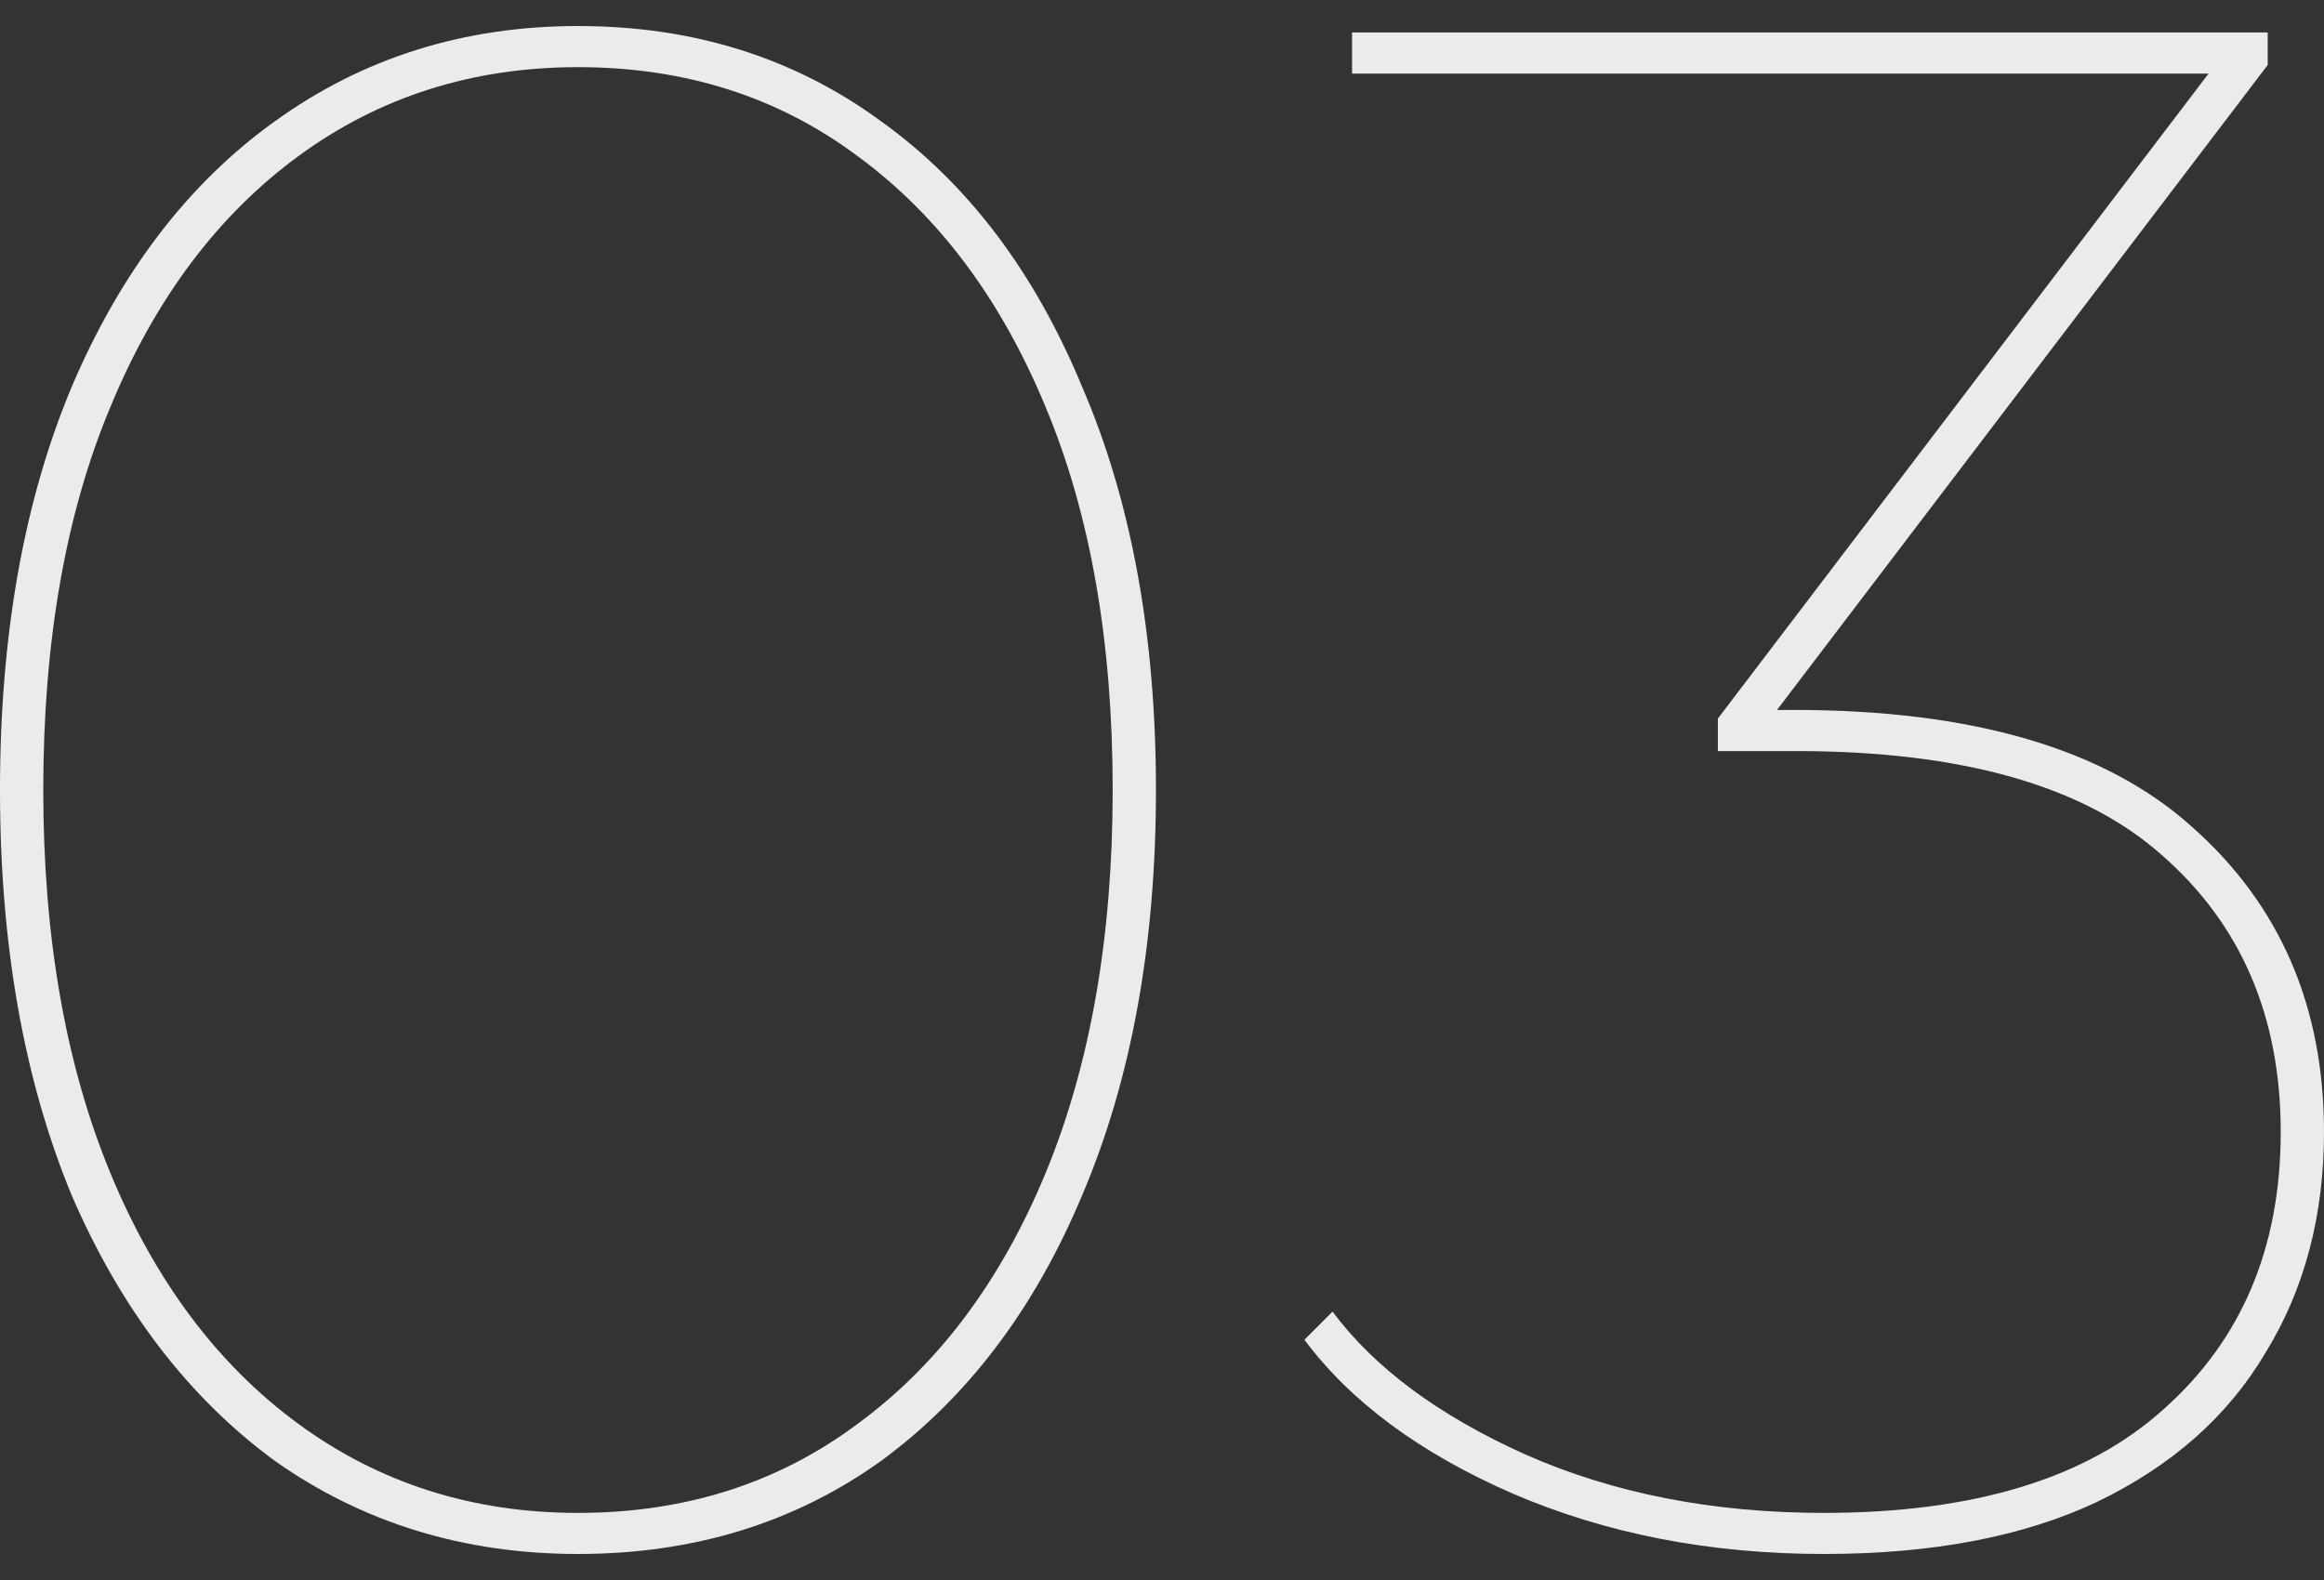
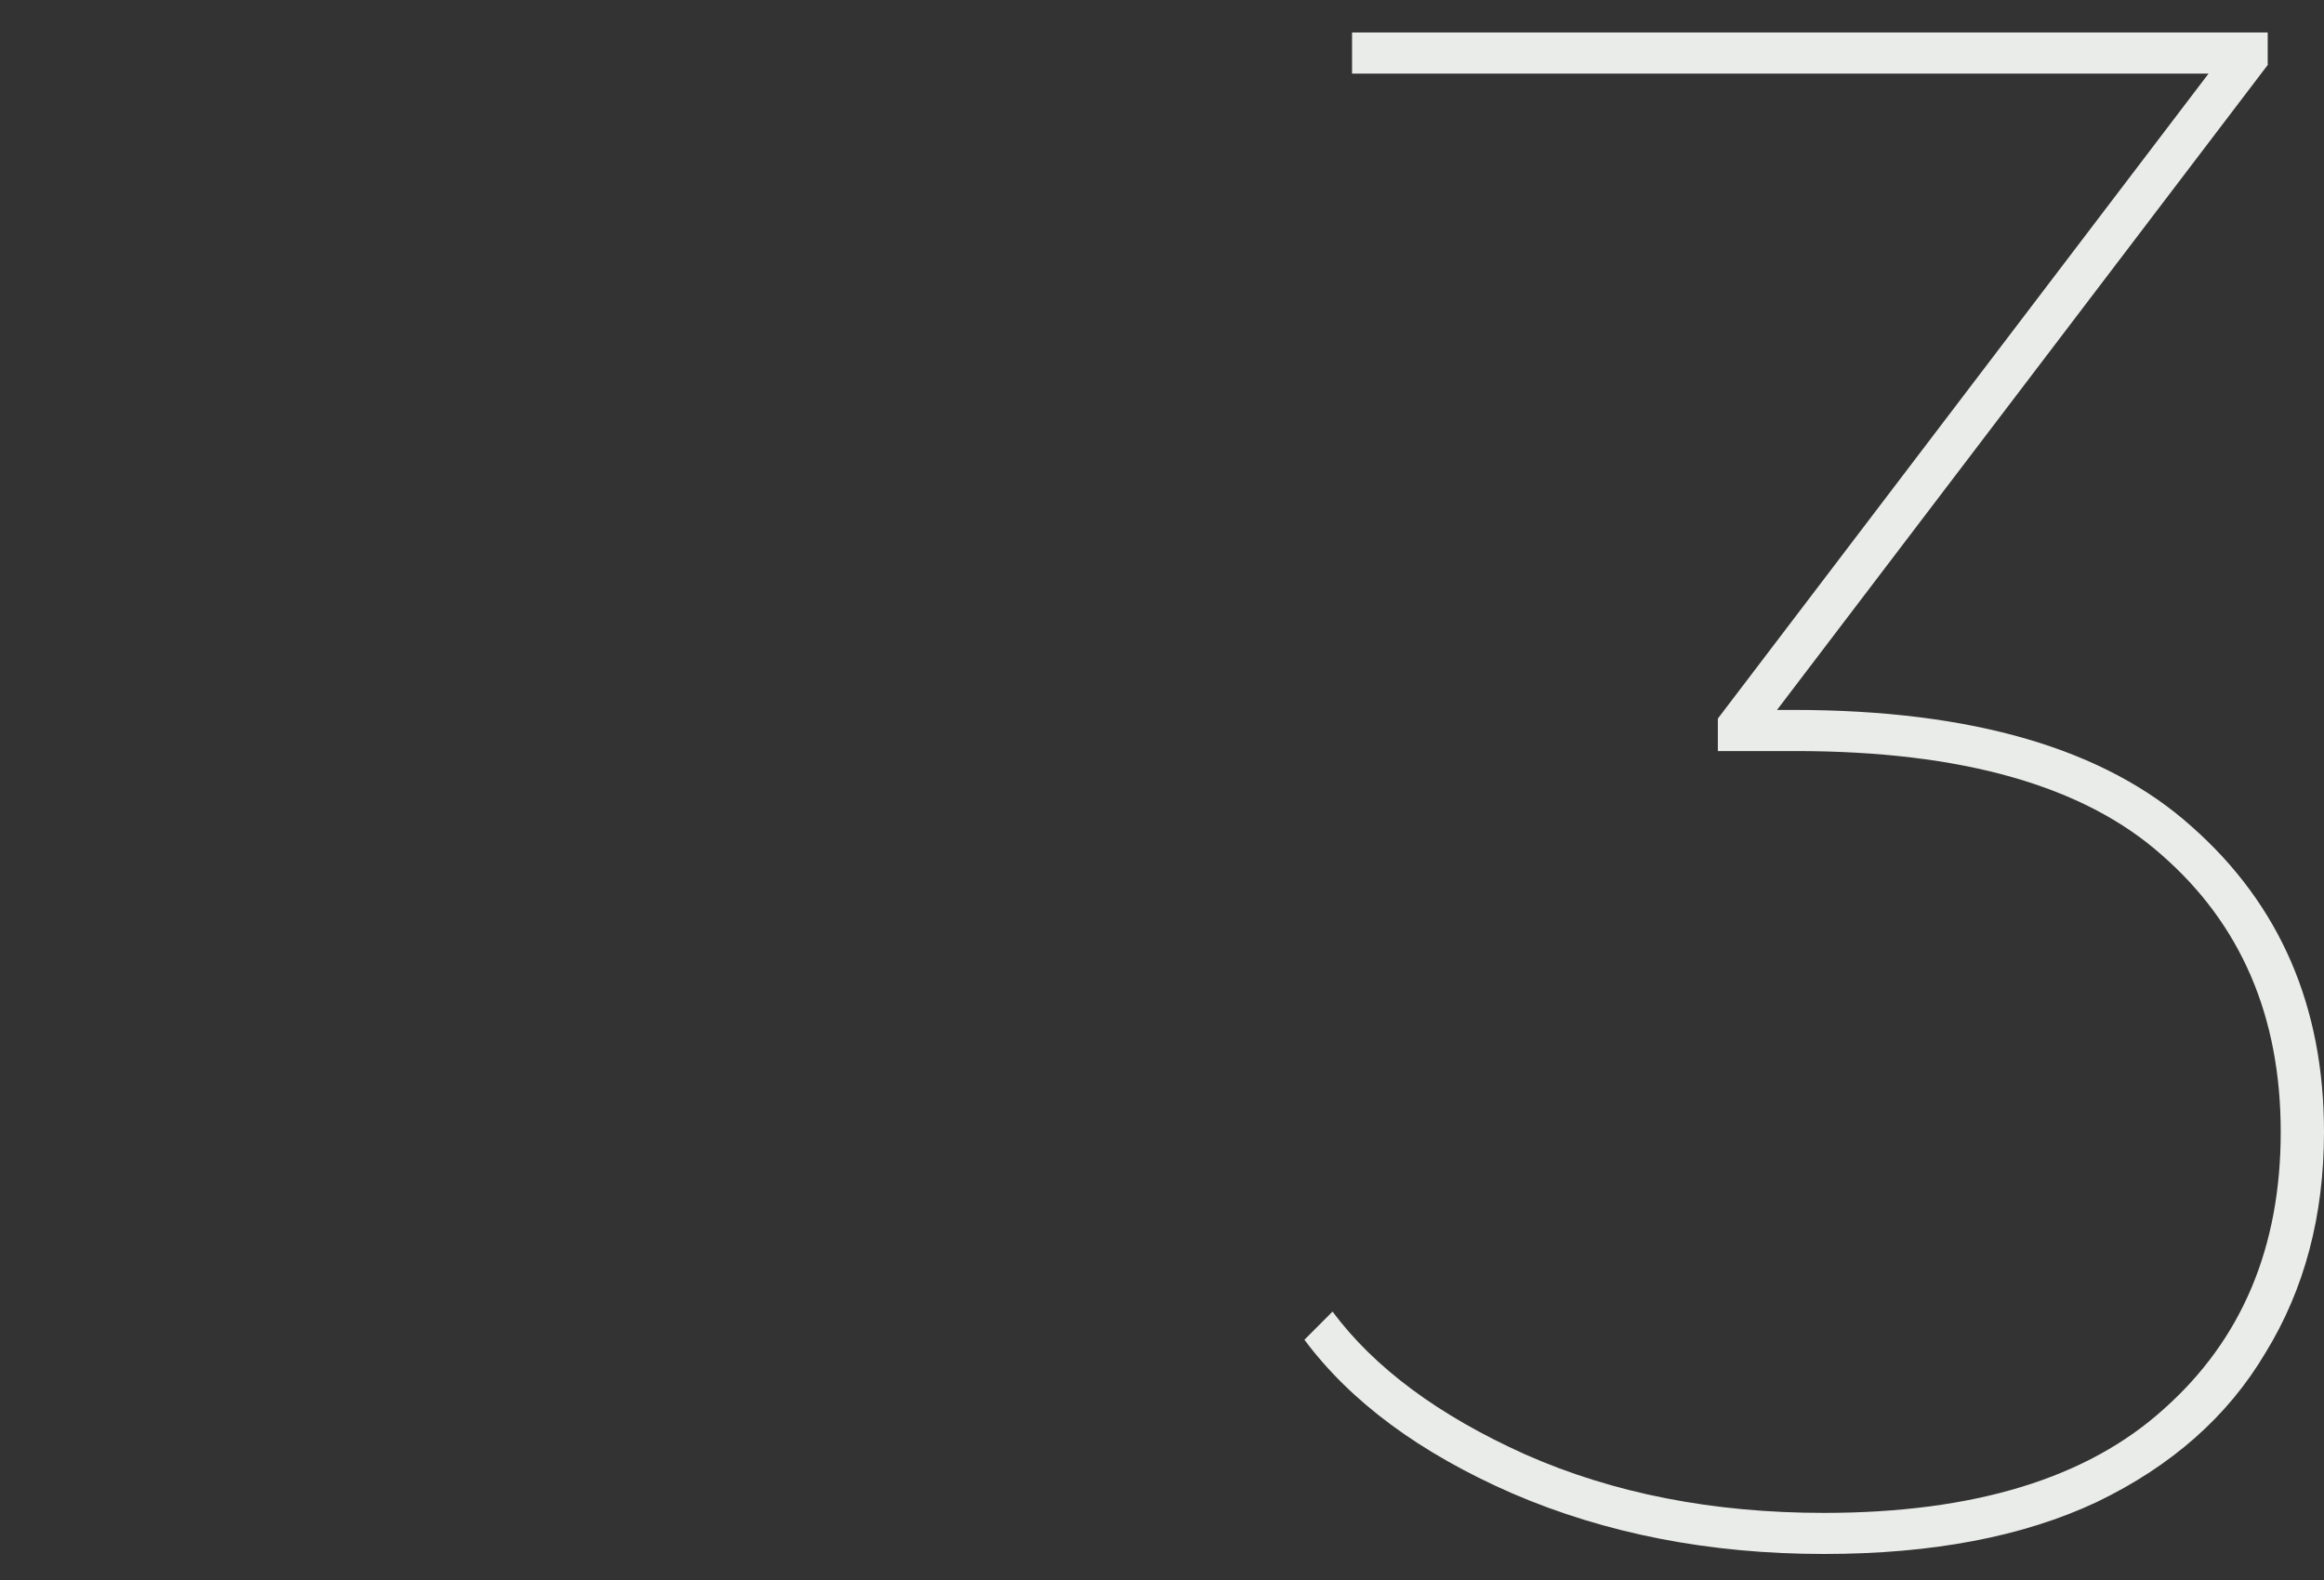
<svg xmlns="http://www.w3.org/2000/svg" width="50" height="34" viewBox="0 0 50 34" fill="none">
  <rect x="0" y="0" width="50" height="34" fill="#333333" stroke="none" />
-   <path d="M12.435 33.44C9.982 33.44 7.809 32.773 5.915 31.438C4.052 30.072 2.593 28.162 1.537 25.709C0.512 23.225 0 20.322 0 17C0 13.678 0.512 10.79 1.537 8.337C2.593 5.853 4.052 3.944 5.915 2.609C7.809 1.243 9.982 0.56 12.435 0.56C14.919 0.56 17.092 1.243 18.955 2.609C20.818 3.944 22.262 5.853 23.287 8.337C24.342 10.79 24.87 13.678 24.87 17C24.87 20.322 24.342 23.225 23.287 25.709C22.262 28.162 20.818 30.072 18.955 31.438C17.092 32.773 14.919 33.44 12.435 33.44ZM12.435 32.556C14.733 32.556 16.735 31.919 18.443 30.646C20.182 29.373 21.532 27.572 22.495 25.244C23.457 22.915 23.939 20.167 23.939 17C23.939 13.802 23.457 11.054 22.495 8.757C21.532 6.428 20.182 4.627 18.443 3.354C16.735 2.081 14.733 1.445 12.435 1.445C10.168 1.445 8.166 2.081 6.427 3.354C4.688 4.627 3.338 6.428 2.375 8.757C1.413 11.054 0.931 13.802 0.931 17C0.931 20.167 1.413 22.915 2.375 25.244C3.338 27.572 4.688 29.373 6.427 30.646C8.166 31.919 10.168 32.556 12.435 32.556Z" fill="#EAECE9" />
  <path d="M39.242 33.44C36.789 33.44 34.553 33.006 32.535 32.136C30.548 31.267 29.058 30.165 28.064 28.83L28.669 28.224C29.57 29.435 30.952 30.46 32.815 31.298C34.709 32.136 36.851 32.556 39.242 32.556C42.471 32.556 44.908 31.81 46.554 30.32C48.23 28.83 49.069 26.843 49.069 24.359C49.069 21.875 48.215 19.887 46.507 18.397C44.83 16.907 42.207 16.162 38.636 16.162H36.959V15.463L47.764 1.258L47.858 1.584H29.089V0.699H48.789V1.398L37.984 15.603L37.891 15.277H38.59C42.44 15.277 45.296 16.115 47.159 17.792C49.053 19.468 50 21.657 50 24.359C50 26.159 49.581 27.743 48.742 29.109C47.935 30.475 46.724 31.546 45.11 32.323C43.526 33.068 41.57 33.44 39.242 33.44Z" fill="#EAECE9" />
</svg>